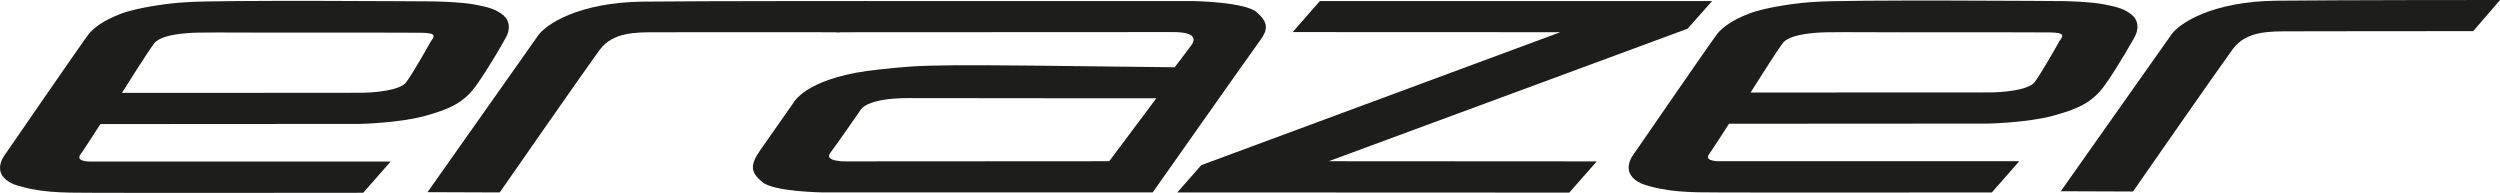
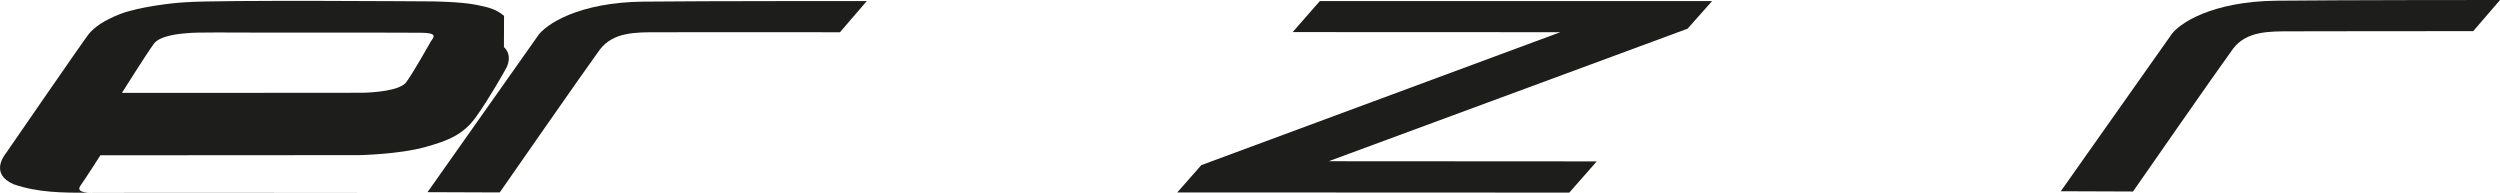
<svg xmlns="http://www.w3.org/2000/svg" id="Ebene_1" data-name="Ebene 1" viewBox="0 0 458.99 35.42">
  <defs>
    <style>
      .cls-1 {
        fill: #1d1d1b;
      }
    </style>
  </defs>
  <g>
    <path class="cls-1" d="M98.61,6.77c1.5-2.37,7.76-6.34,19.45-6.47,11.69-.13,41.08-.1,41.08-.1l-4.93,5.72s-32.87-.03-33.33,0c-4.11,0-8.29-.08-10.78,3.22-2.43,3.3-18.35,26.19-18.35,26.19l-13.26-.05s19.95-28.28,20.12-28.5Z" />
-     <path class="cls-1" d="M92.54,2.91c-1.46-1.22-2.72-1.55-5.13-2.03-2.82-.56-7.84-.62-7.84-.62,0,0-40.08-.31-45.56.16-2.08.08-8.51.83-11.93,2.15-3.09,1.19-4.83,2.52-5.74,3.62-.91,1.1-15.13,21.79-15.2,21.87-.36.46-3.03,3.83,1.34,5.76,4.47,1.55,8.91,1.57,13.98,1.57,5.07.05,50.23,0,50.23,0l5.03-5.73H16.98s-3.23.16-2.23-1.27c1.01-1.43,3.68-5.61,3.68-5.61l47.61-.03s7.12-.15,11.88-1.44c4.34-1.2,7.16-2.3,9.53-5.65,2.36-3.29,5.26-8.43,5.49-8.89.16-.25,1.21-2.34-.42-3.86ZM79.07,7.65c-.03.06-3.32,5.93-4.57,7.55-1.31,1.46-5.79,1.79-8.02,1.83-.39.02-44.09.02-44.09.02,0,0,4.55-7.25,5.83-8.97,1.09-1.63,5.17-1.9,5.96-1.98,2.02-.22,7.39-.11,16.03-.11,11.5-.03,25.27,0,27,.02,3.18.01,2.5.75,1.86,1.63Z" />
-     <path class="cls-1" d="M391.55,2.85c-1.46-1.22-2.72-1.55-5.13-2.03-2.82-.56-7.84-.62-7.84-.62,0,0-40.08-.31-45.56.16-2.08.08-8.51.83-11.93,2.15-3.09,1.19-4.83,2.52-5.74,3.62-.91,1.1-15.13,21.79-15.2,21.87-.36.46-3.03,3.83,1.34,5.76,4.47,1.55,8.91,1.57,13.98,1.57,5.07.05,50.23,0,50.23,0l5.03-5.73h-54.74s-3.23.16-2.23-1.27c1.01-1.43,3.68-5.61,3.68-5.61l47.61-.03s7.12-.15,11.88-1.44c4.34-1.2,7.16-2.3,9.53-5.65,2.36-3.29,5.26-8.43,5.49-8.89.16-.25,1.21-2.34-.42-3.86ZM378.08,7.59c-.03.06-3.32,5.93-4.57,7.55-1.31,1.46-5.79,1.79-8.02,1.83q-.39.02-44.09.02s4.55-7.25,5.83-8.97c1.09-1.63,5.17-1.9,5.96-1.98,2.02-.22,7.39-.11,16.03-.11,11.5-.03,25.27,0,27,.02,3.18.01,2.5.75,1.86,1.63Z" />
+     <path class="cls-1" d="M92.54,2.91c-1.46-1.22-2.72-1.55-5.13-2.03-2.82-.56-7.84-.62-7.84-.62,0,0-40.08-.31-45.56.16-2.08.08-8.51.83-11.93,2.15-3.09,1.19-4.83,2.52-5.74,3.62-.91,1.1-15.13,21.79-15.2,21.87-.36.46-3.03,3.83,1.34,5.76,4.47,1.55,8.91,1.57,13.98,1.57,5.07.05,50.23,0,50.23,0H16.98s-3.23.16-2.23-1.27c1.01-1.43,3.68-5.61,3.68-5.61l47.61-.03s7.12-.15,11.88-1.44c4.34-1.2,7.16-2.3,9.53-5.65,2.36-3.29,5.26-8.43,5.49-8.89.16-.25,1.21-2.34-.42-3.86ZM79.07,7.65c-.03.06-3.32,5.93-4.57,7.55-1.31,1.46-5.79,1.79-8.02,1.83-.39.02-44.09.02-44.09.02,0,0,4.55-7.25,5.83-8.97,1.09-1.63,5.17-1.9,5.96-1.98,2.02-.22,7.39-.11,16.03-.11,11.5-.03,25.27,0,27,.02,3.18.01,2.5.75,1.86,1.63Z" />
    <polygon class="cls-1" points="242.31 .2 237.33 5.89 286.47 5.91 220.55 30.32 216.14 35.33 288.12 35.36 293.16 29.63 243.94 29.6 309.83 5.27 314.33 .2 242.31 .2" />
-     <path class="cls-1" d="M230.72,2.23c-2.25-1.88-11.53-2.03-11.53-2.03h-60.6l-5.05,5.72s56-.03,61.89-.03c4.42,0,3.89,1.56,3.36,2.33-.33.47-3.12,4.13-3.12,4.13-44.74-.55-45.43-.55-54.17.4-12.65,1.26-15.51,5.53-15.84,6.15-.17.22-3.87,5.53-5.96,8.49-2.08,2.95-1.91,4.21.24,6.03,2.15,1.81,11.23,1.91,11.23,1.91h60.46s18.52-26.29,19.81-28.04,1.52-3.17-.73-5.04ZM203.65,29.6l-48.4.03s-4.05.06-2.81-1.57c1.24-1.63,5.6-7.93,5.6-7.93,0,0,1.03-2.15,8.9-2.12,7.87.03,45.36.03,45.36.03l-8.65,11.56Z" />
  </g>
  <path class="cls-1" d="M398.47,6.6c1.5-2.37,7.76-6.34,19.45-6.47,11.69-.13,41.08-.13,41.08-.13l-4.93,5.72s-32.87,0-33.33.03c-4.11,0-8.29-.08-10.78,3.22-2.43,3.3-18.35,26.19-18.35,26.19l-13.26-.05s19.95-28.28,20.12-28.5Z" />
</svg>